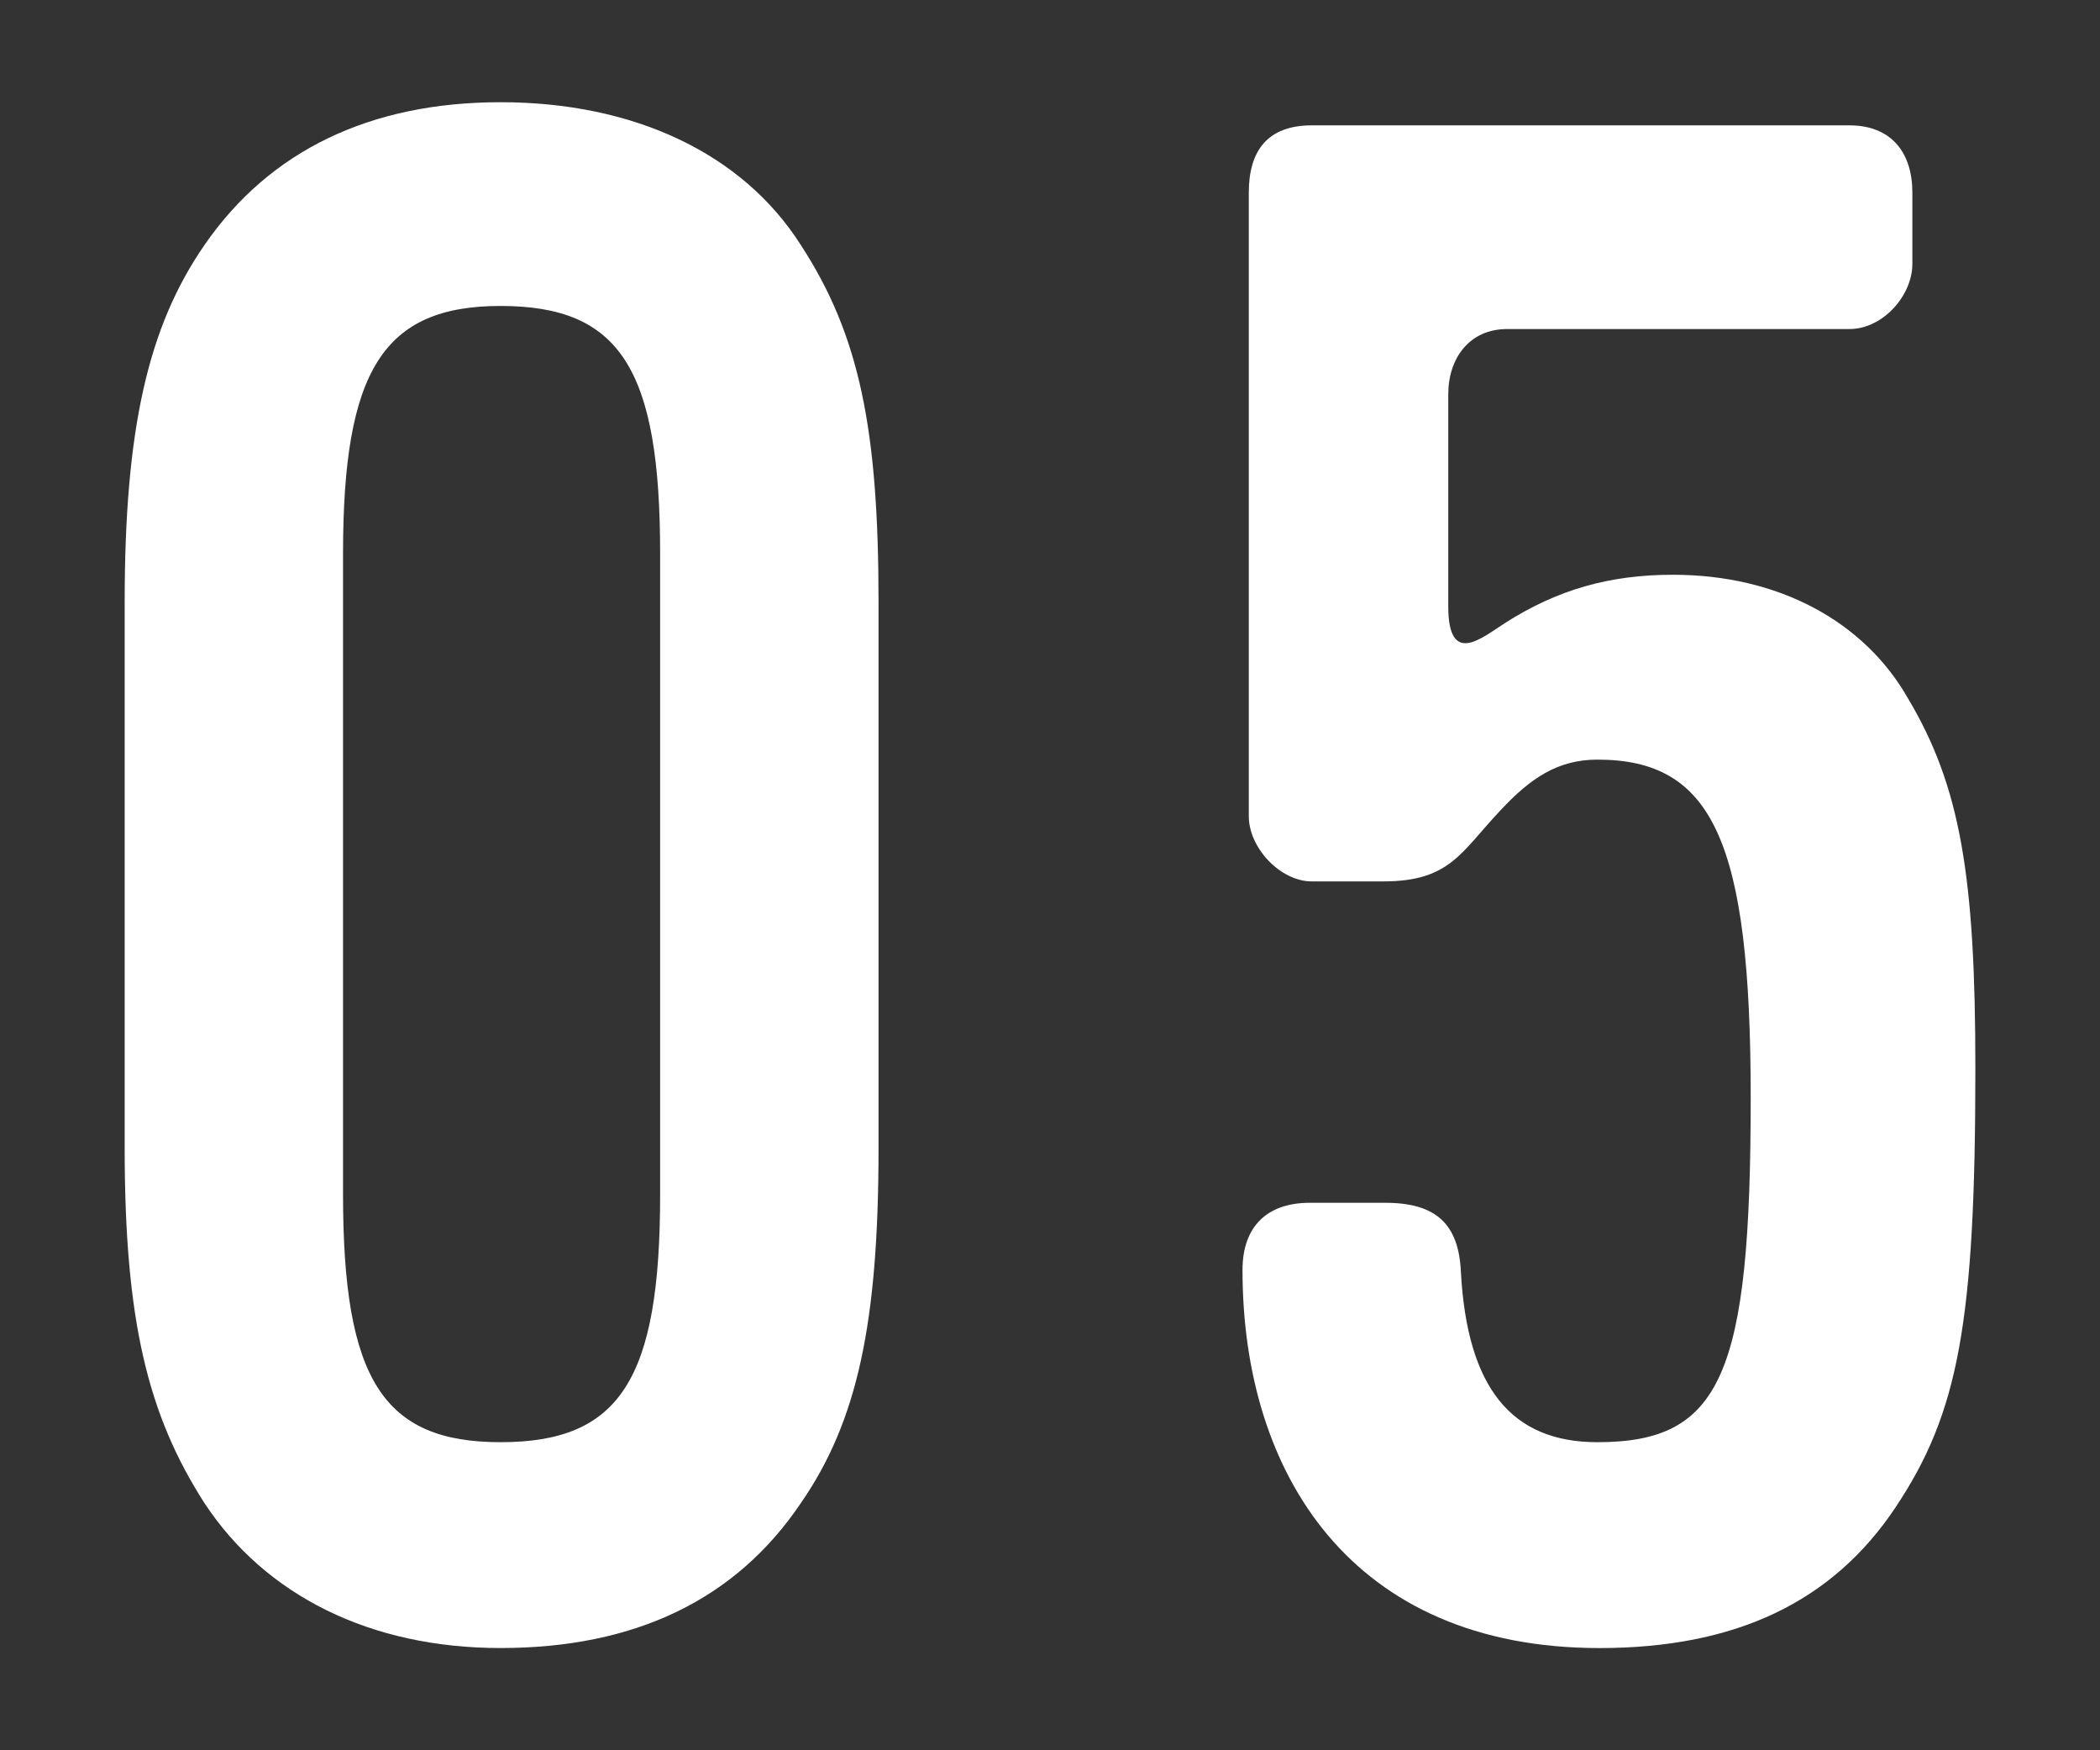
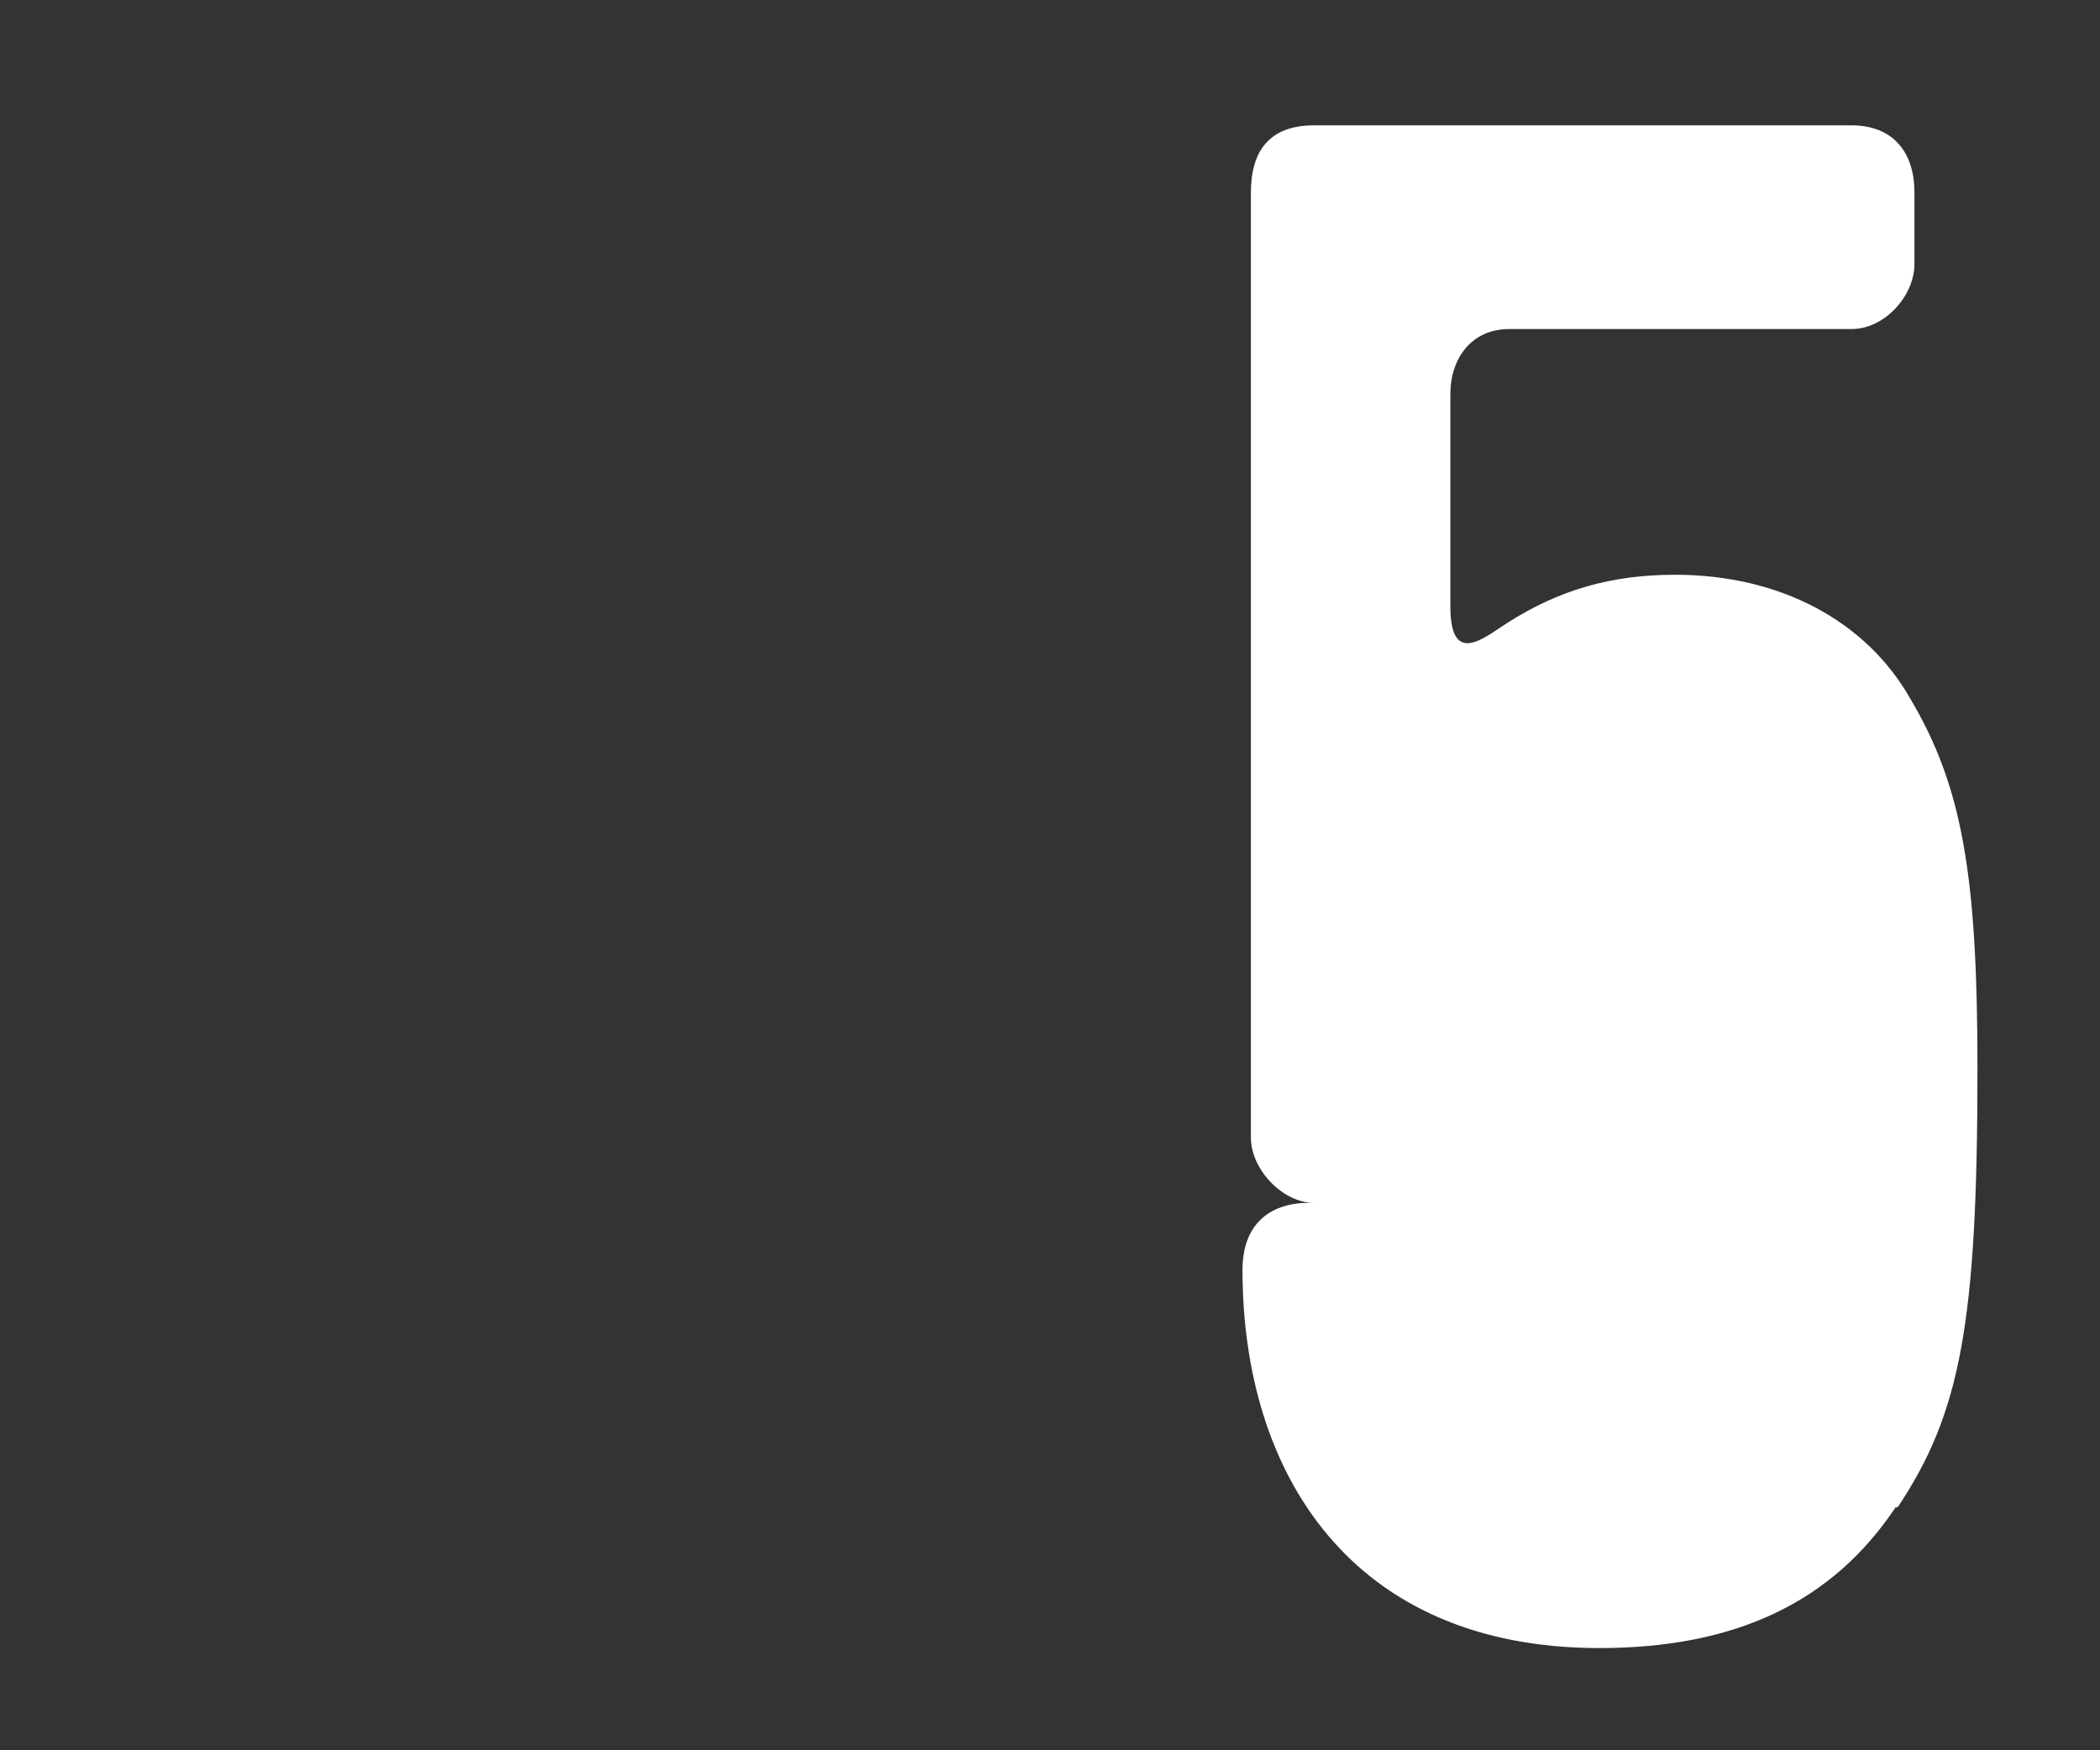
<svg xmlns="http://www.w3.org/2000/svg" id="b" viewBox="0 0 60 50">
  <rect x="0" y="0" width="60" height="50" fill="#333333" stroke="none" />
  <defs>
    <style>.d{fill:none;}.d,.e{stroke-width:0px;}.e{fill:#fff;}</style>
  </defs>
  <g id="c">
-     <path class="e" d="m22.881,42.939c-1.86,2.76-4.74,4.14-8.58,4.14-3.72,0-6.72-1.5-8.459-4.14-1.62-2.521-2.28-5.22-2.28-10.14v-15.6c0-4.92.66-7.859,2.28-10.199,1.86-2.7,4.74-4.08,8.459-4.08,3.78,0,6.9,1.439,8.58,4.08,1.68,2.579,2.22,5.279,2.22,10.199v15.6c0,4.979-.6,7.8-2.22,10.14Zm-4.02-27.119c0-5.28-1.14-7.08-4.56-7.08-3.36,0-4.5,1.86-4.5,7.08v18.299c0,5.28,1.14,7.08,4.5,7.08,3.42,0,4.56-1.8,4.56-7.08V15.82Z" />
-     <path class="e" d="m54.159,43.06c-1.8,2.699-4.56,4.02-8.46,4.02-7.08,0-10.199-4.98-10.199-10.8,0-1.26.72-1.92,1.92-1.92h2.16c1.44,0,2.1.6,2.16,1.979.18,3.301,1.44,4.86,3.9,4.86,3.54,0,4.38-1.92,4.38-9.84,0-7.319-1.08-9.659-4.38-9.659-1.14,0-1.92.54-2.76,1.439-1.14,1.2-1.44,2.04-3.36,2.04h-2.04c-.9,0-1.8-.96-1.8-1.859V5.501c0-1.2.54-1.92,1.8-1.92h15.359c1.2,0,1.8.779,1.8,1.92v2.039c0,.9-.84,1.86-1.8,1.86h-9.78c-1.08,0-1.68.84-1.68,1.86v6.06c0,1.739.96.899,1.62.479,1.5-.96,3-1.38,4.8-1.38,3,0,5.46,1.32,6.72,3.54,1.5,2.52,1.92,5.1,1.92,10.56,0,7.26-.48,9.84-2.28,12.54Z" />
+     <path class="e" d="m54.159,43.06c-1.8,2.699-4.56,4.02-8.46,4.02-7.08,0-10.199-4.98-10.199-10.8,0-1.26.72-1.92,1.92-1.92h2.16h-2.04c-.9,0-1.8-.96-1.8-1.859V5.501c0-1.2.54-1.92,1.8-1.92h15.359c1.2,0,1.8.779,1.8,1.92v2.039c0,.9-.84,1.86-1.8,1.86h-9.78c-1.08,0-1.68.84-1.68,1.86v6.06c0,1.739.96.899,1.62.479,1.5-.96,3-1.38,4.8-1.38,3,0,5.46,1.32,6.72,3.54,1.5,2.52,1.92,5.1,1.92,10.56,0,7.26-.48,9.84-2.28,12.54Z" />
    <rect class="d" width="60" height="50" />
  </g>
</svg>